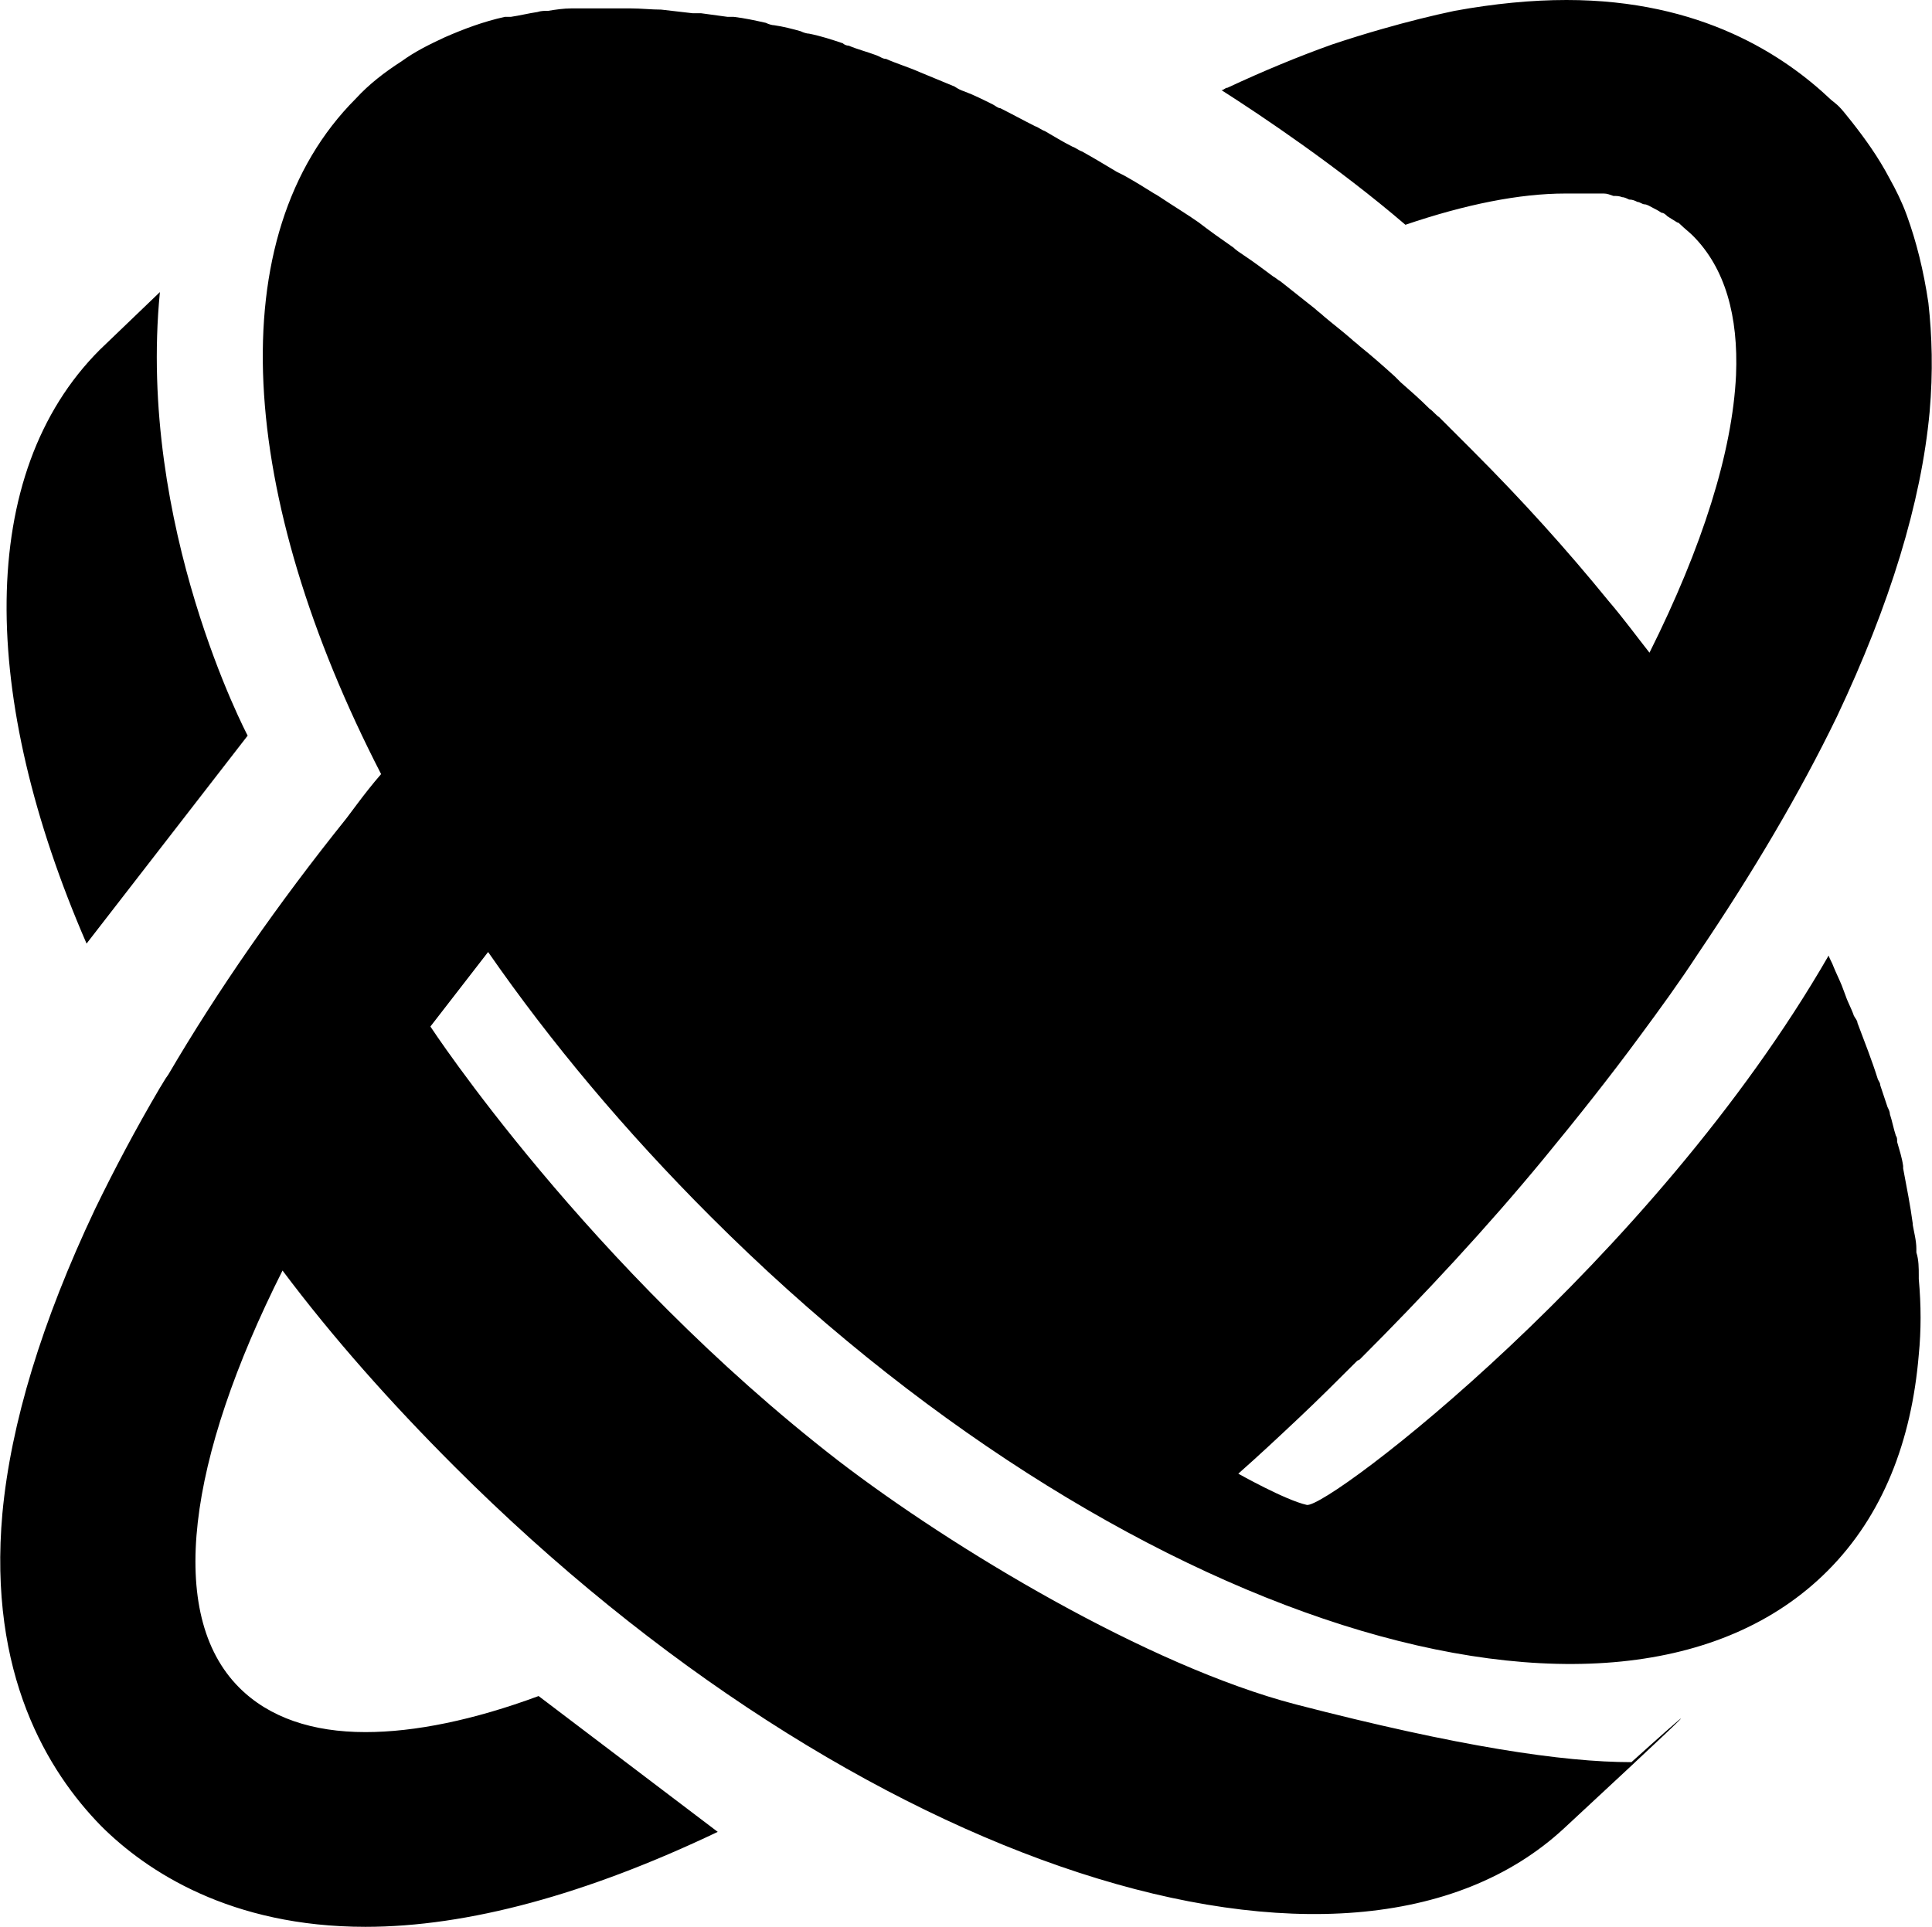
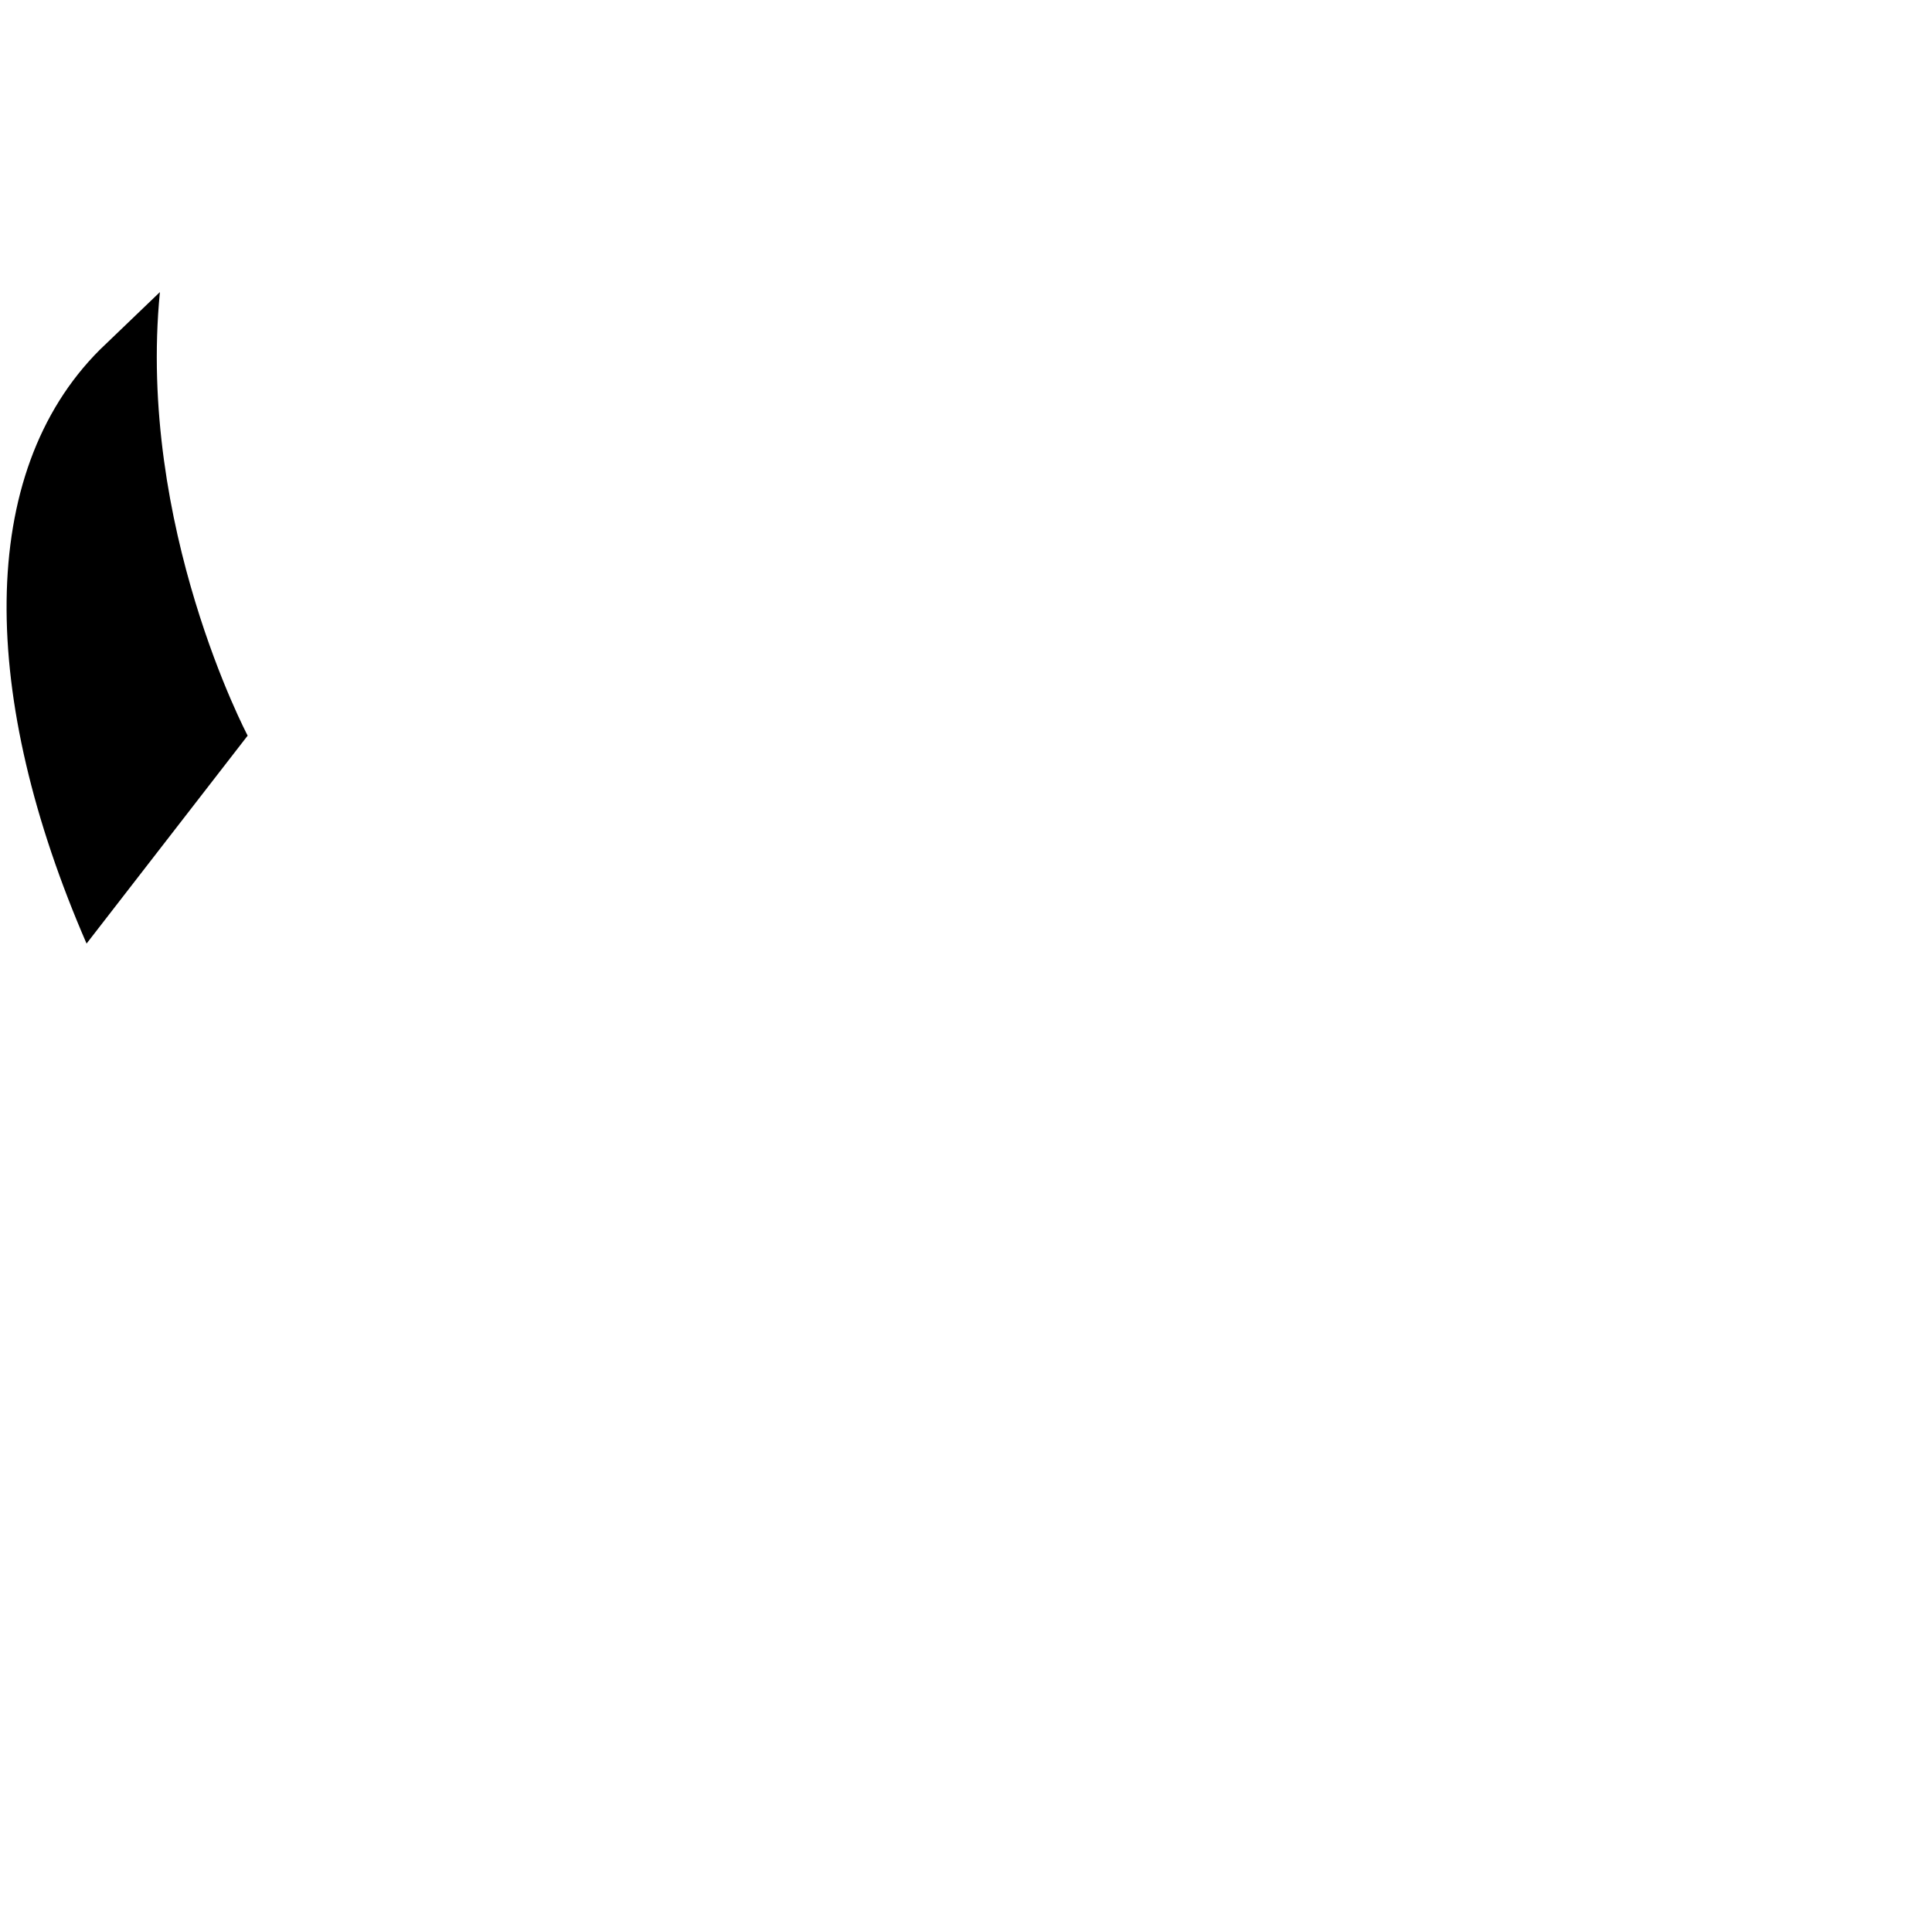
<svg xmlns="http://www.w3.org/2000/svg" viewBox="0 0 160.7 160.3">
  <path d="M20.6 61.2s-9.2-17.4-7.3-36.9l-5 4.8C-2 39.4-1.7 58 7.2 78.5z" />
-   <path d="M113.1 113.1c5.4-5.4 10.6-11 15.3-16.7 2.8-3.4 5.5-6.8 8-10.2 1.7-2.3 3.3-4.5 4.8-6.8 4.6-6.8 8.5-13.4 11.6-19.8 4.4-9.3 7-17.8 7.7-25.3.3-3.4.2-6.4-.1-9.1-.4-2.7-1-5.1-1.8-7.3-.4-1.1-.9-2.1-1.4-3-1-1.9-2.1-3.4-3.2-4.8s-1.1-1.3-1.7-1.8c-3.9-3.7-10.8-8.3-22-8.3q-4.35 0-9.3.9-2.85.6-6 1.5c-1.4.4-2.7.8-4.2 1.3q-4.2 1.5-8.7 3.6c-.2 0-.3.2-.5.2 3.3 2.1 9.7 6.4 15.3 11.2 5-1.7 9.5-2.6 13.3-2.6h3.2c.3 0 .5.1.8.2.2 0 .5 0 .7.1.2 0 .4.1.6.2.3 0 .5.1.7.2.2 0 .4.2.6.2s.5.2.7.3.4.2.7.4c.2 0 .4.2.5.3.3.2.5.3.8.5.1 0 .2.1.3.2.3.3.7.6 1 .9 2.7 2.7 3.8 6.7 3.6 11.6-.3 6.4-2.8 14.3-7.2 23.1-1.1-1.4-2.2-2.9-3.4-4.3-3.5-4.3-7.2-8.4-11.3-12.5l-2.8-2.8c-.3-.2-.5-.5-.8-.7-.8-.8-1.6-1.5-2.4-2.2l-.5-.5c-1-.9-1.9-1.7-2.9-2.5-.2-.2-.5-.4-.7-.6-.8-.7-1.6-1.3-2.3-1.9-.2-.2-.5-.4-.7-.6-1-.8-1.9-1.5-2.9-2.3-.2-.1-.4-.3-.6-.4-.8-.6-1.6-1.2-2.5-1.8-.3-.2-.6-.4-.8-.6-1-.7-2-1.4-2.9-2.1-1-.7-2-1.3-2.9-1.9-.3-.2-.6-.4-.8-.5-.8-.5-1.6-1-2.5-1.5l-.6-.3c-1-.6-2-1.2-2.9-1.7-.3-.1-.5-.3-.8-.4-.8-.4-1.6-.9-2.3-1.3-.3-.1-.5-.3-.8-.4-1-.5-1.9-1-2.9-1.5-.2 0-.4-.2-.6-.3-.8-.4-1.6-.8-2.4-1.1-.3-.1-.5-.2-.8-.4-1-.4-1.9-.8-2.9-1.2-.9-.4-1.9-.7-2.8-1.1-.3 0-.5-.2-.8-.3-.8-.3-1.6-.5-2.3-.8-.2 0-.4-.1-.5-.2-.9-.3-1.8-.6-2.8-.8-.2 0-.5-.1-.7-.2-.7-.2-1.5-.4-2.2-.5-.2 0-.5-.1-.7-.2-.9-.2-1.8-.4-2.7-.5h-.5c-.7-.1-1.5-.2-2.2-.3h-.7C56.7 1 55.9.9 55 .8c-.8 0-1.7-.1-2.5-.1h-5c-.6 0-1.3.1-1.9.2-.3 0-.6 0-.9.1-.7.1-1.5.3-2.2.4H42c-1.8.4-3.4 1-5 1.7h.1-.1c-1.3.6-2.5 1.2-3.6 2C32 6 30.7 7 29.6 8.2c-11.4 11.4-9.8 33.1 2.1 56.2-.7.8-1.4 1.7-2 2.5l-.9 1.2C23.1 75.2 18.1 82.4 14 89.4c-.3.4-.5.8-.7 1.1-2 3.4-3.8 6.8-5.4 10.1-4.4 9.3-7 17.8-7.7 25.3-1.2 13.4 3.8 21.5 8.2 26 3.8 3.8 10.8 8.4 22 8.4 8.5 0 18.4-2.7 29.3-7.9l-14.9-11.3c-5.4 2-10.3 3-14.4 3-4.4 0-8-1.2-10.5-3.7-6.1-6.1-4.3-19 3.6-34.7 4.2 5.6 9 11 14.3 16.3 33.4 33.4 74.4 46.7 92.3 30.1s5.6-5.5 5.6-5.5c-5.7 0-14.4-1.3-27.9-4.8-12.3-3.2-28.6-13-38.1-20.3-20.8-16.1-33.9-36.1-33.9-36.1l4.8-6.2c5.2 7.5 11.4 14.9 18.5 22 33.8 33.8 75.4 47 92.9 29.5 4.6-4.6 7-10.8 7.6-18q.3-3 0-6.3v-.3c0-.6 0-1.3-.2-1.9v-.3c0-.7-.2-1.4-.3-2v-.1c-.2-1.5-.5-3-.8-4.6V97c-.1-.7-.3-1.3-.5-2 0-.2 0-.4-.1-.5-.2-.6-.3-1.2-.5-1.8 0-.2-.1-.4-.2-.6l-.6-1.8c0-.2-.1-.3-.2-.5-.5-1.6-1.1-3.1-1.7-4.7 0-.2-.2-.4-.3-.6-.2-.6-.5-1.1-.7-1.7-.1-.3-.2-.5-.3-.8-.2-.5-.5-1.1-.7-1.6-.1-.3-.3-.6-.4-.9-14.7 25.5-41.6 46-43.4 45.7-1.8-.4-5.7-2.6-5.7-2.6 1.7-1.5 3.3-3 5-4.6s3.3-3.2 4.9-4.8z" />
</svg>